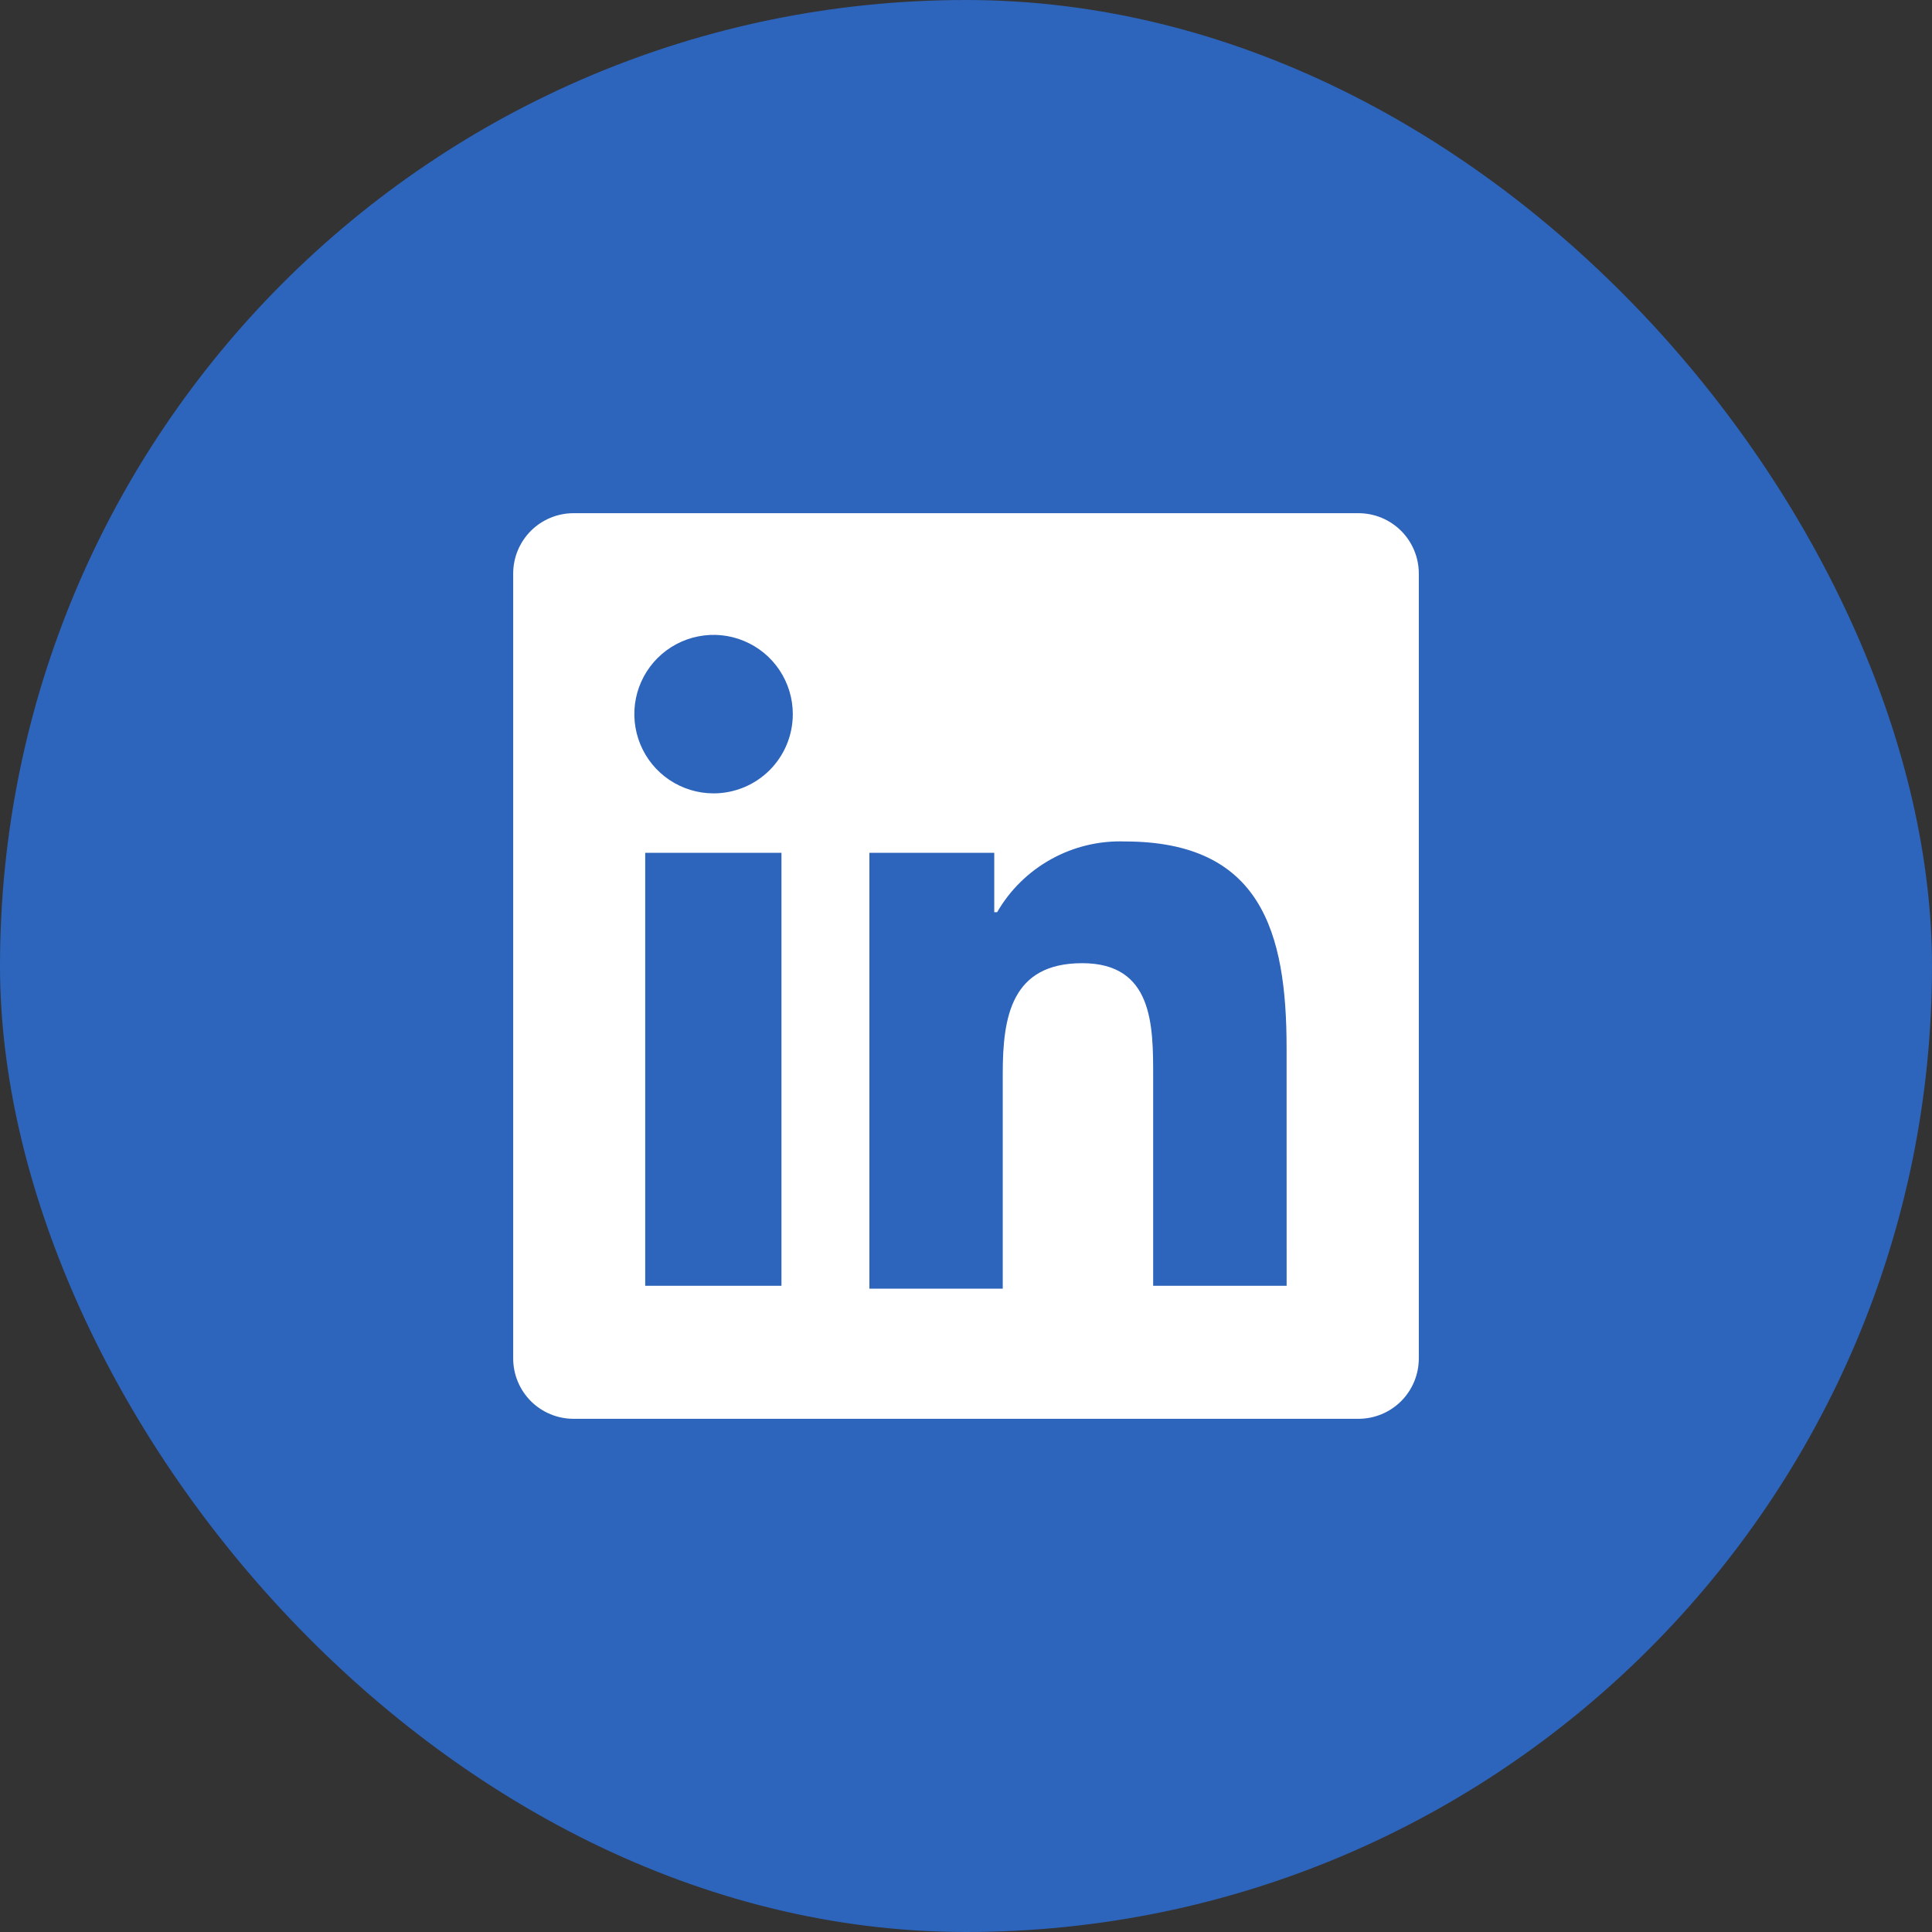
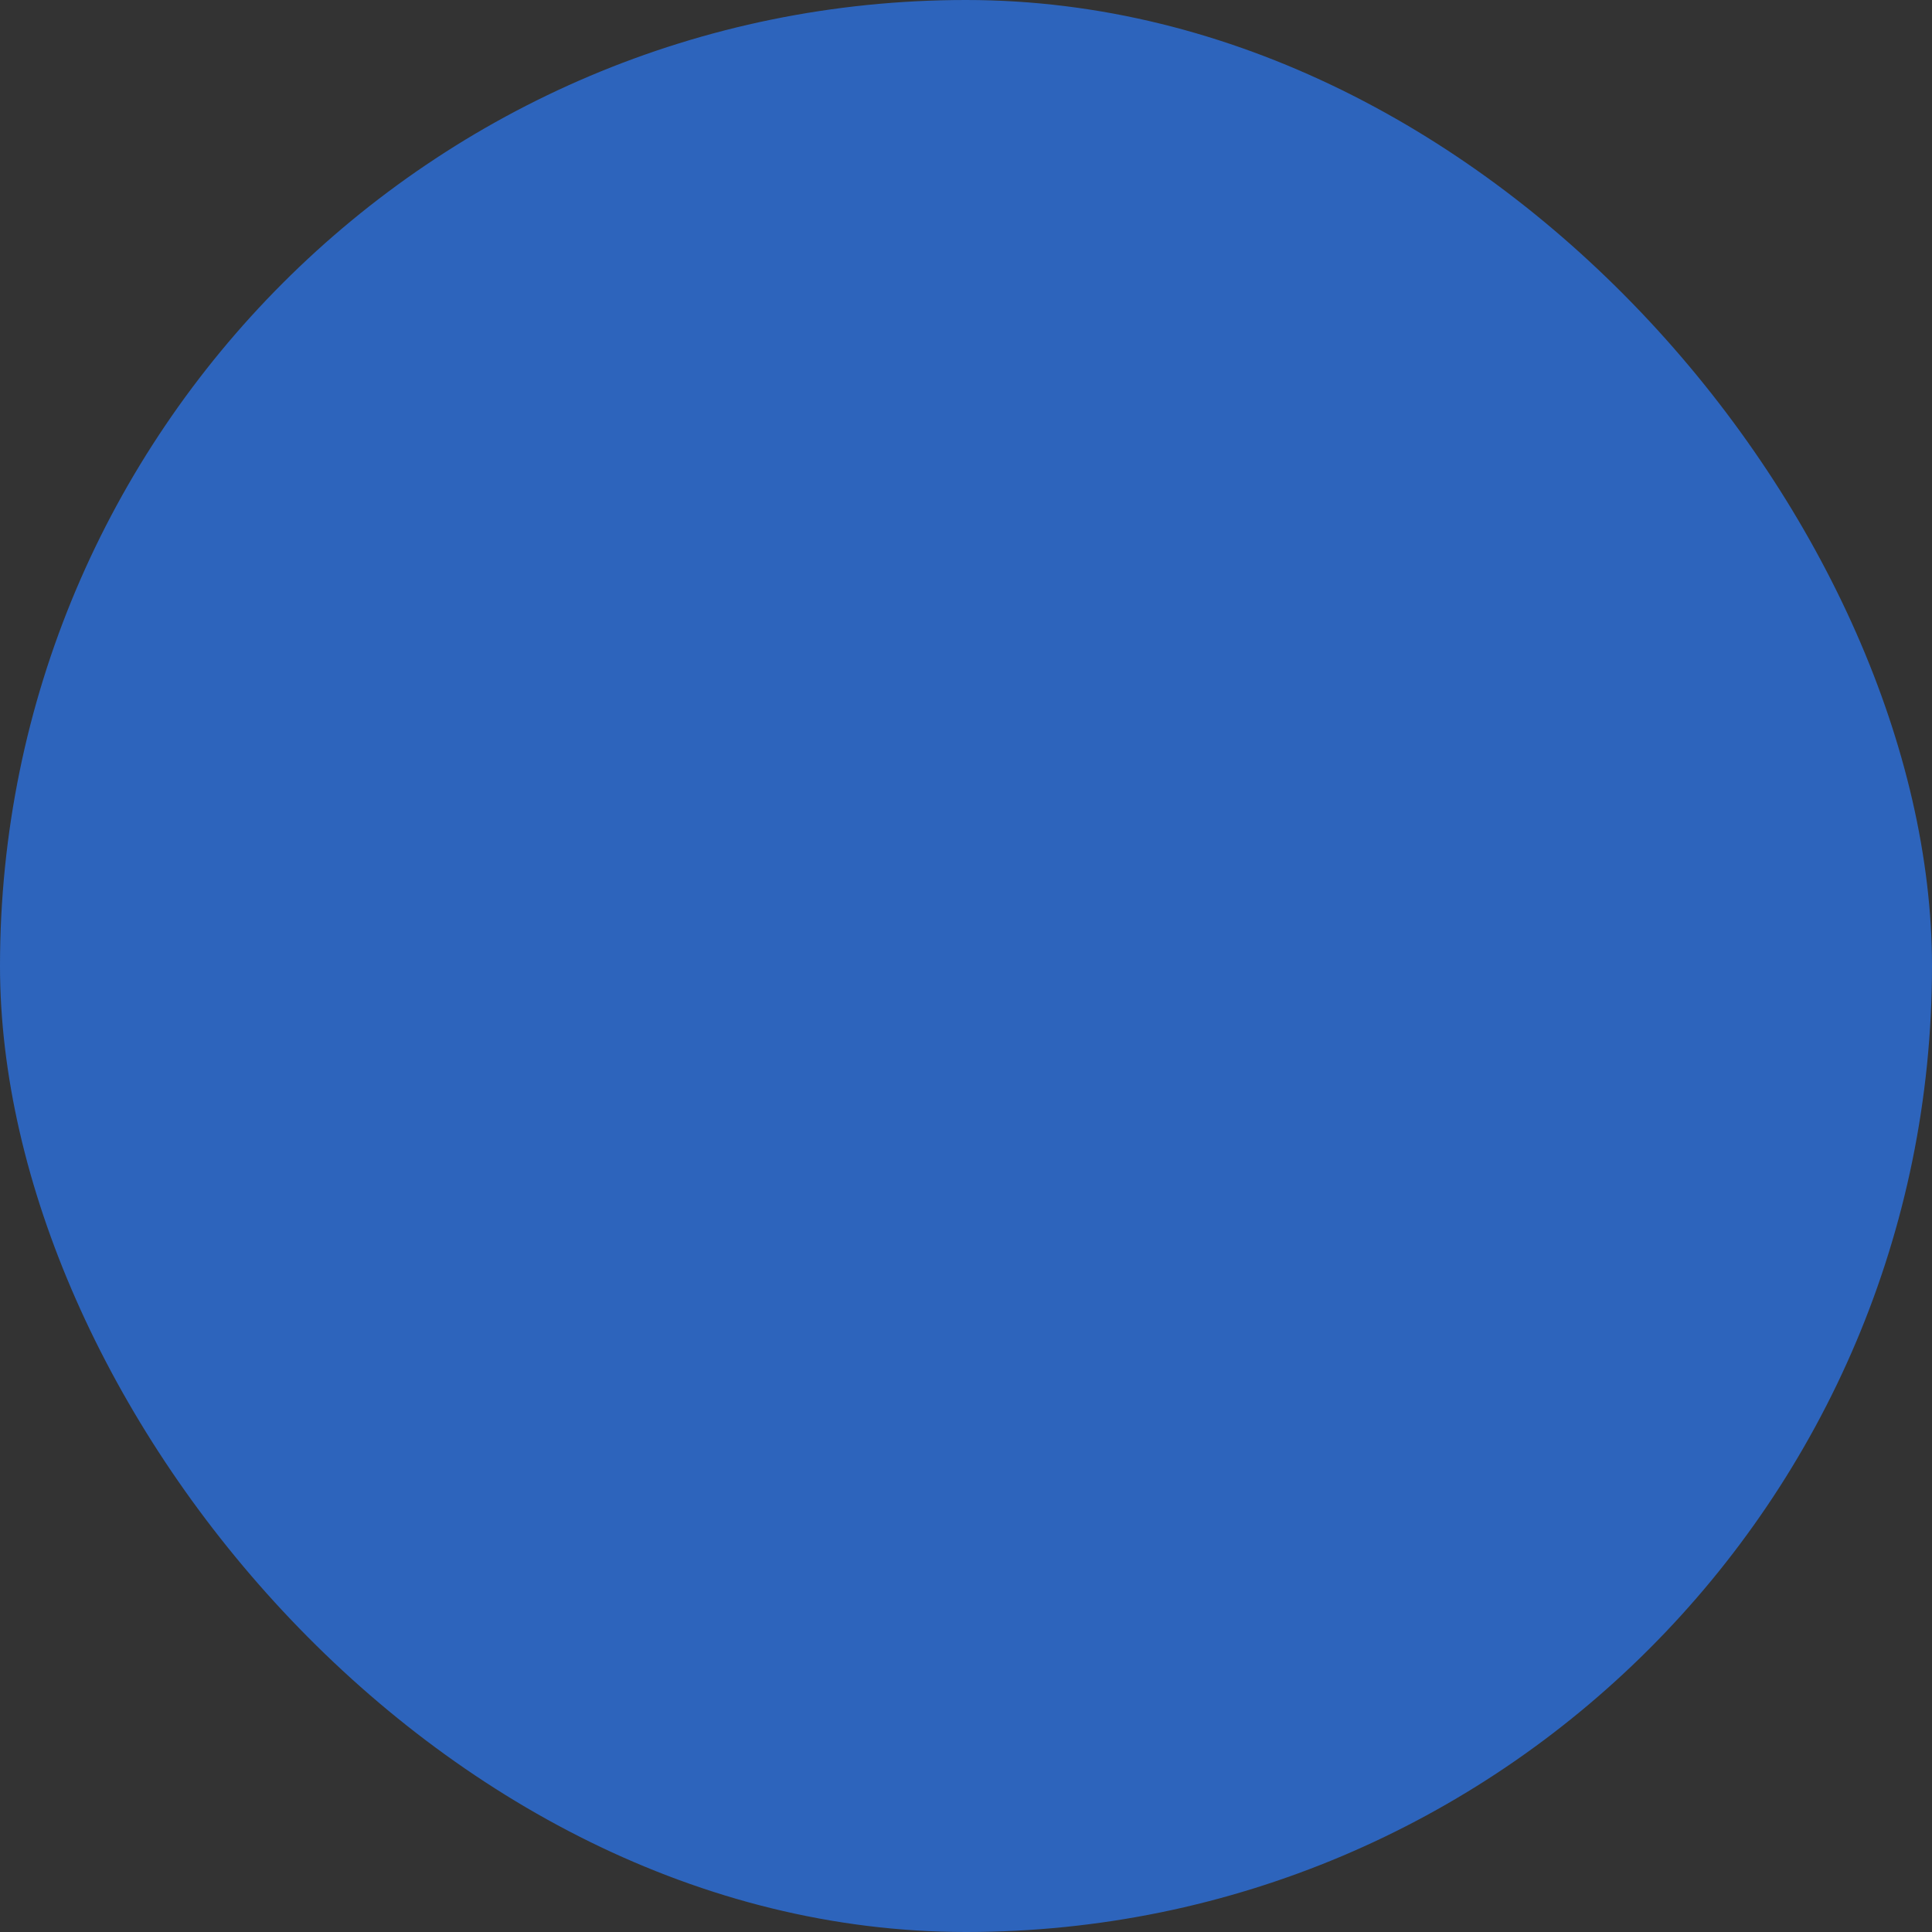
<svg xmlns="http://www.w3.org/2000/svg" width="48" height="48" viewBox="0 0 48 48" fill="none">
  <rect x="0" y="0" width="48" height="48" fill="#333333" stroke="none" />
  <rect width="48" height="48" rx="24" fill="#2D64BC" />
  <g clip-path="url(#clip0_1026_2798)">
    <mask id="mask0_1026_2798" style="mask-type:luminance" maskUnits="userSpaceOnUse" x="12" y="12" width="24" height="24">
      <path d="M36 12H12V36H36V12Z" fill="white" />
    </mask>
    <g mask="url(#mask0_1026_2798)">
-       <path d="M33.75 12.75H14.25C13.852 12.75 13.471 12.908 13.189 13.189C12.908 13.471 12.75 13.852 12.75 14.25V33.75C12.75 34.148 12.908 34.529 13.189 34.811C13.471 35.092 13.852 35.25 14.25 35.25H33.75C34.148 35.25 34.529 35.092 34.811 34.811C35.092 34.529 35.25 34.148 35.25 33.75V14.25C35.25 13.852 35.092 13.471 34.811 13.189C34.529 12.908 34.148 12.75 33.75 12.75ZM19.415 31.945H16.03V21.188H19.415V31.945ZM17.723 19.711C17.333 19.71 16.953 19.593 16.63 19.376C16.307 19.159 16.056 18.851 15.908 18.491C15.76 18.131 15.722 17.736 15.798 17.354C15.875 16.973 16.063 16.622 16.338 16.348C16.614 16.073 16.965 15.886 17.347 15.811C17.728 15.735 18.124 15.774 18.483 15.924C18.843 16.073 19.15 16.325 19.366 16.649C19.582 16.973 19.697 17.353 19.697 17.742C19.697 18.001 19.646 18.258 19.547 18.497C19.448 18.736 19.302 18.953 19.119 19.137C18.935 19.319 18.718 19.464 18.478 19.563C18.238 19.661 17.982 19.712 17.723 19.711ZM31.966 31.945H28.65V26.742C28.65 25.477 28.65 23.93 26.887 23.93C25.125 23.93 24.913 25.266 24.913 26.672V32.016H21.6V21.188H24.702V22.664H24.773C25.092 22.111 25.557 21.655 26.116 21.346C26.675 21.036 27.307 20.884 27.946 20.906C31.331 20.906 31.965 23.156 31.965 26.039L31.966 31.945Z" fill="white" />
-     </g>
+       </g>
  </g>
  <defs>
    <clipPath id="clip0_1026_2798">
      <rect width="24" height="24" fill="white" transform="translate(12 12)" />
    </clipPath>
  </defs>
</svg>